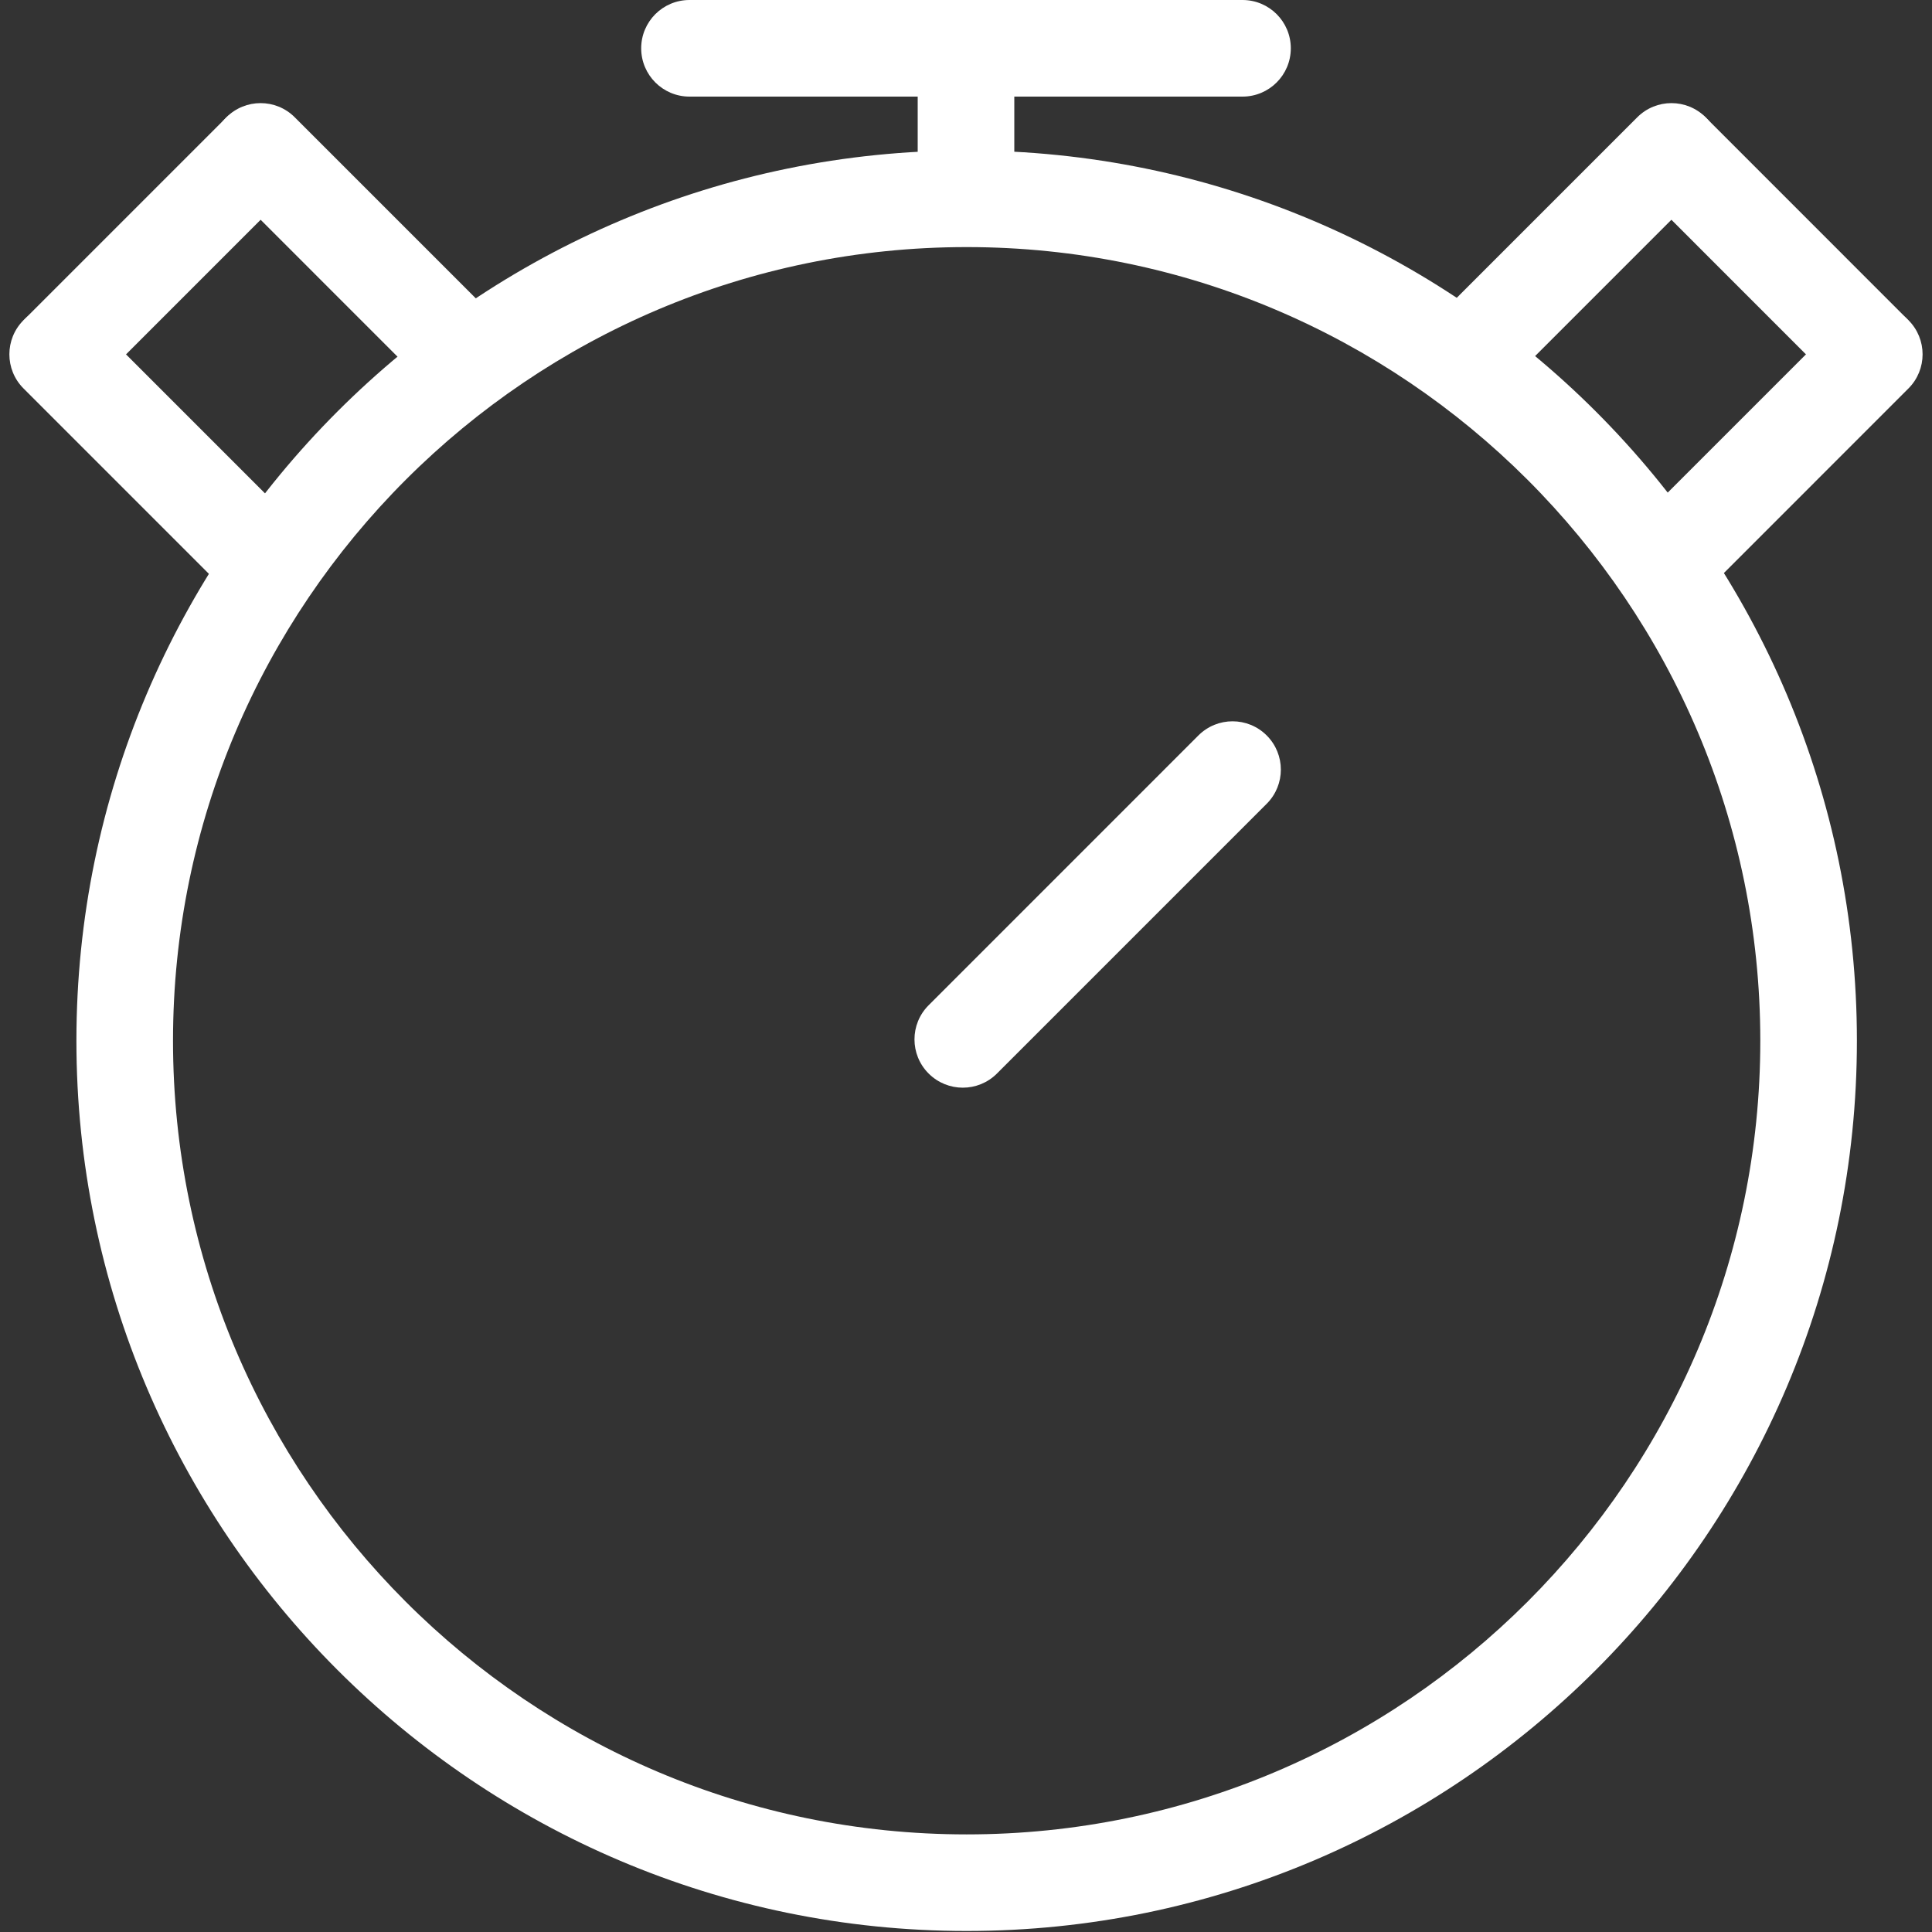
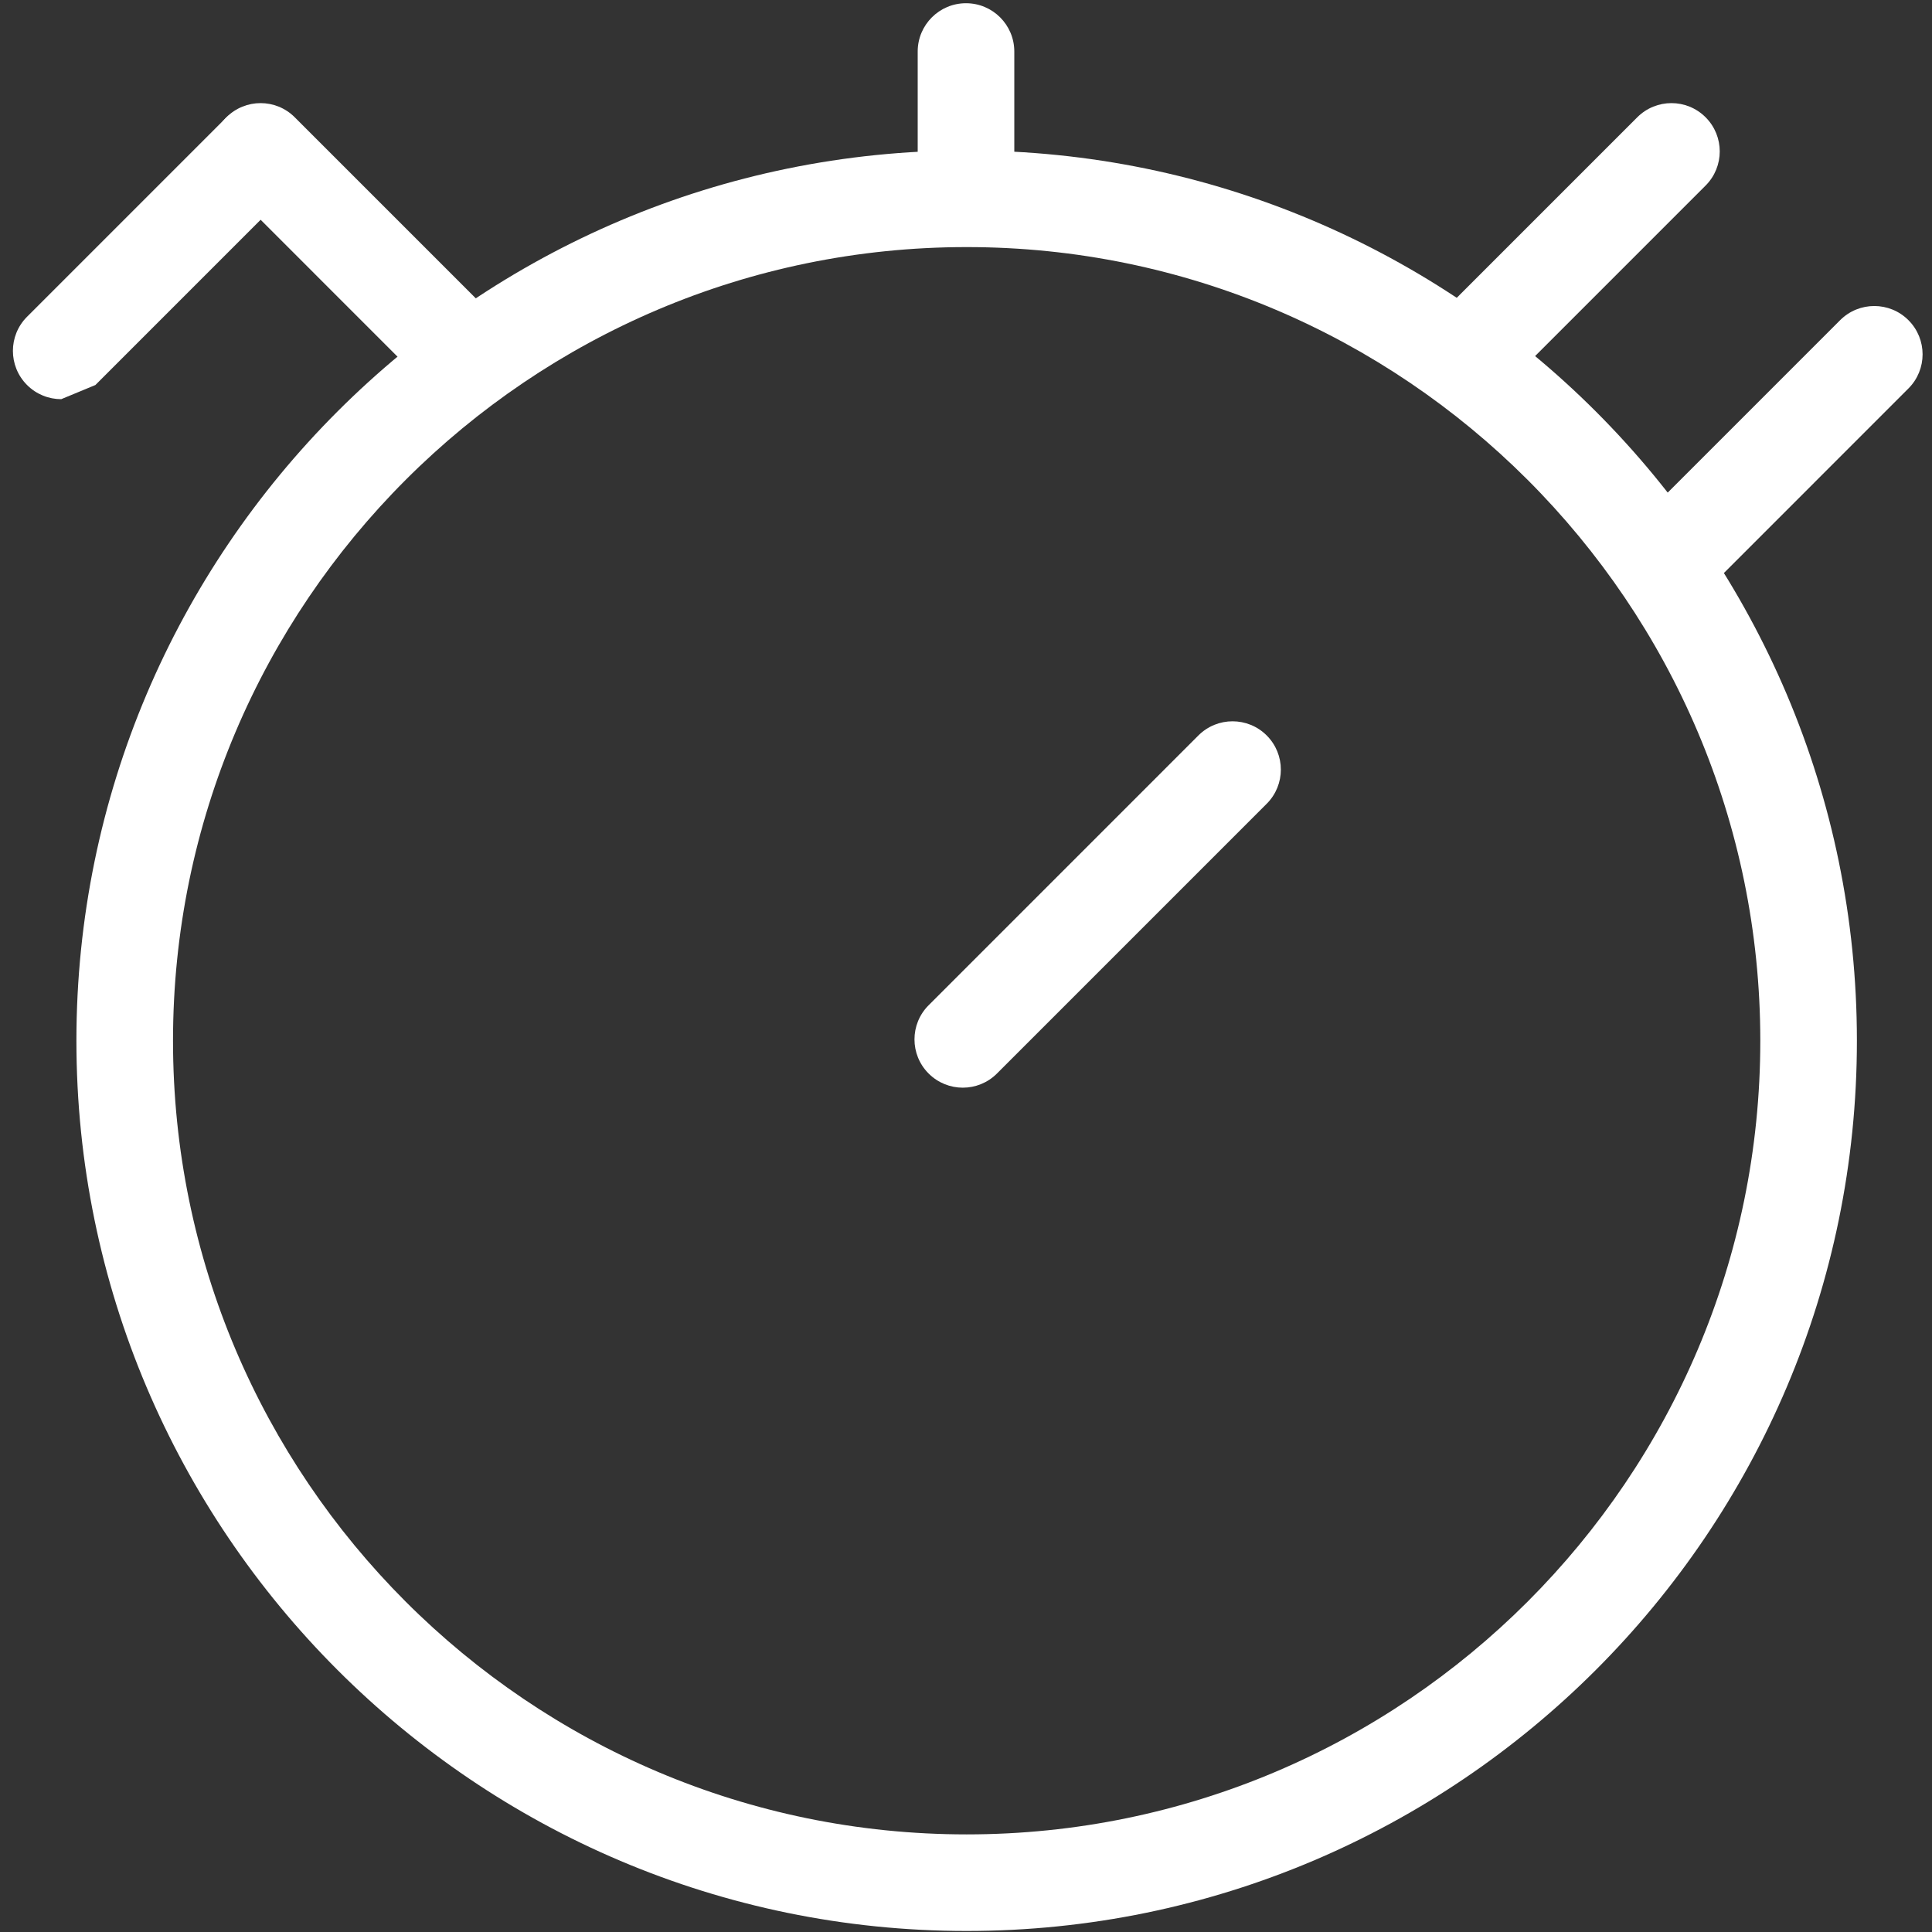
<svg xmlns="http://www.w3.org/2000/svg" height="100px" id="Слой_1" viewBox="0 0 100 100" width="100px" xml:space="preserve">
  <rect x="0" y="0" width="100" height="100" fill="#333333" stroke="none" />
  <path fill="#fff" d="M50,12.625c-1.381,0-2.5-1.119-2.5-2.5V2.667c0-1.381,1.119-2.5,2.5-2.5s2.5,1.119,2.5,2.5v7.458 C52.5,11.506,51.381,12.625,50,12.625z" />
-   <path fill="#fff" d="M64.312,5H35.688c-1.381,0-2.5-1.119-2.5-2.5s1.119-2.5,2.5-2.5h28.624c1.381,0,2.5,1.119,2.5,2.5S65.692,5,64.312,5z" />
  <path fill="#fff" d="M50.035,99.947c-25.408,0-46.08-20.671-46.08-46.079s20.671-46.08,46.08-46.08c25.407,0,46.078,20.671,46.078,46.08 S75.442,99.947,50.035,99.947z M50.035,12.789c-22.651,0-41.08,18.428-41.08,41.08s18.428,41.079,41.08,41.079 c22.65,0,41.078-18.428,41.078-41.079S72.686,12.789,50.035,12.789z" />
  <path fill="#fff" d="M49.834,56.298c-0.64,0-1.279-0.244-1.768-0.732c-0.977-0.976-0.977-2.559,0-3.535l13.963-13.964 c0.977-0.977,2.559-0.976,3.535,0c0.977,0.977,0.977,2.56,0,3.536L51.603,55.565C51.114,56.054,50.474,56.298,49.834,56.298z" />
  <g>
-     <path fill="#fff" d="M13.22,31.074c-0.64,0-1.28-0.244-1.768-0.732L1.218,20.107c-0.977-0.976-0.977-2.559,0-3.535 c0.976-0.977,2.56-0.977,3.535,0l10.234,10.235c0.977,0.976,0.977,2.559,0,3.535C14.5,30.83,13.86,31.074,13.22,31.074z" />
    <path fill="#fff" d="M23.722,20.572c-0.64,0-1.28-0.244-1.768-0.732L11.72,9.605c-0.977-0.976-0.977-2.559,0-3.535 c0.976-0.977,2.56-0.977,3.535,0l10.234,10.234c0.977,0.976,0.977,2.559,0,3.535C25.001,20.328,24.361,20.572,23.722,20.572z" />
-     <path fill="#fff" d="M3.169,20.661c-0.64,0-1.28-0.244-1.768-0.732c-0.977-0.976-0.977-2.559,0-3.535L11.637,6.158 c0.976-0.977,2.56-0.977,3.535,0c0.977,0.976,0.977,2.559,0,3.535L4.937,19.929C4.449,20.417,3.809,20.661,3.169,20.661z" />
+     <path fill="#fff" d="M3.169,20.661c-0.64,0-1.28-0.244-1.768-0.732c-0.977-0.976-0.977-2.559,0-3.535L11.637,6.158 c0.976-0.977,2.56-0.977,3.535,0c0.977,0.976,0.977,2.559,0,3.535L4.937,19.929z" />
  </g>
  <g>
    <path fill="#fff" d="M86.779,31.074c-0.64,0-1.279-0.244-1.768-0.732c-0.977-0.976-0.977-2.559,0-3.535l10.234-10.235 c0.977-0.977,2.559-0.977,3.535,0c0.977,0.976,0.977,2.559,0,3.535L88.547,30.342C88.059,30.83,87.419,31.074,86.779,31.074z" />
    <path fill="#fff" d="M76.279,20.572c-0.64,0-1.279-0.244-1.768-0.732c-0.977-0.976-0.977-2.559,0-3.535L84.746,6.07 c0.977-0.977,2.559-0.977,3.535,0c0.977,0.976,0.977,2.559,0,3.535L78.047,19.84C77.559,20.328,76.919,20.572,76.279,20.572z" />
-     <path fill="#fff" d="M96.83,20.661c-0.64,0-1.28-0.244-1.768-0.732L84.83,9.693c-0.977-0.977-0.977-2.56,0-3.536 c0.977-0.976,2.561-0.976,3.535,0l10.232,10.236c0.977,0.977,0.977,2.56,0,3.536C98.109,20.417,97.47,20.661,96.83,20.661z" />
  </g>
</svg>